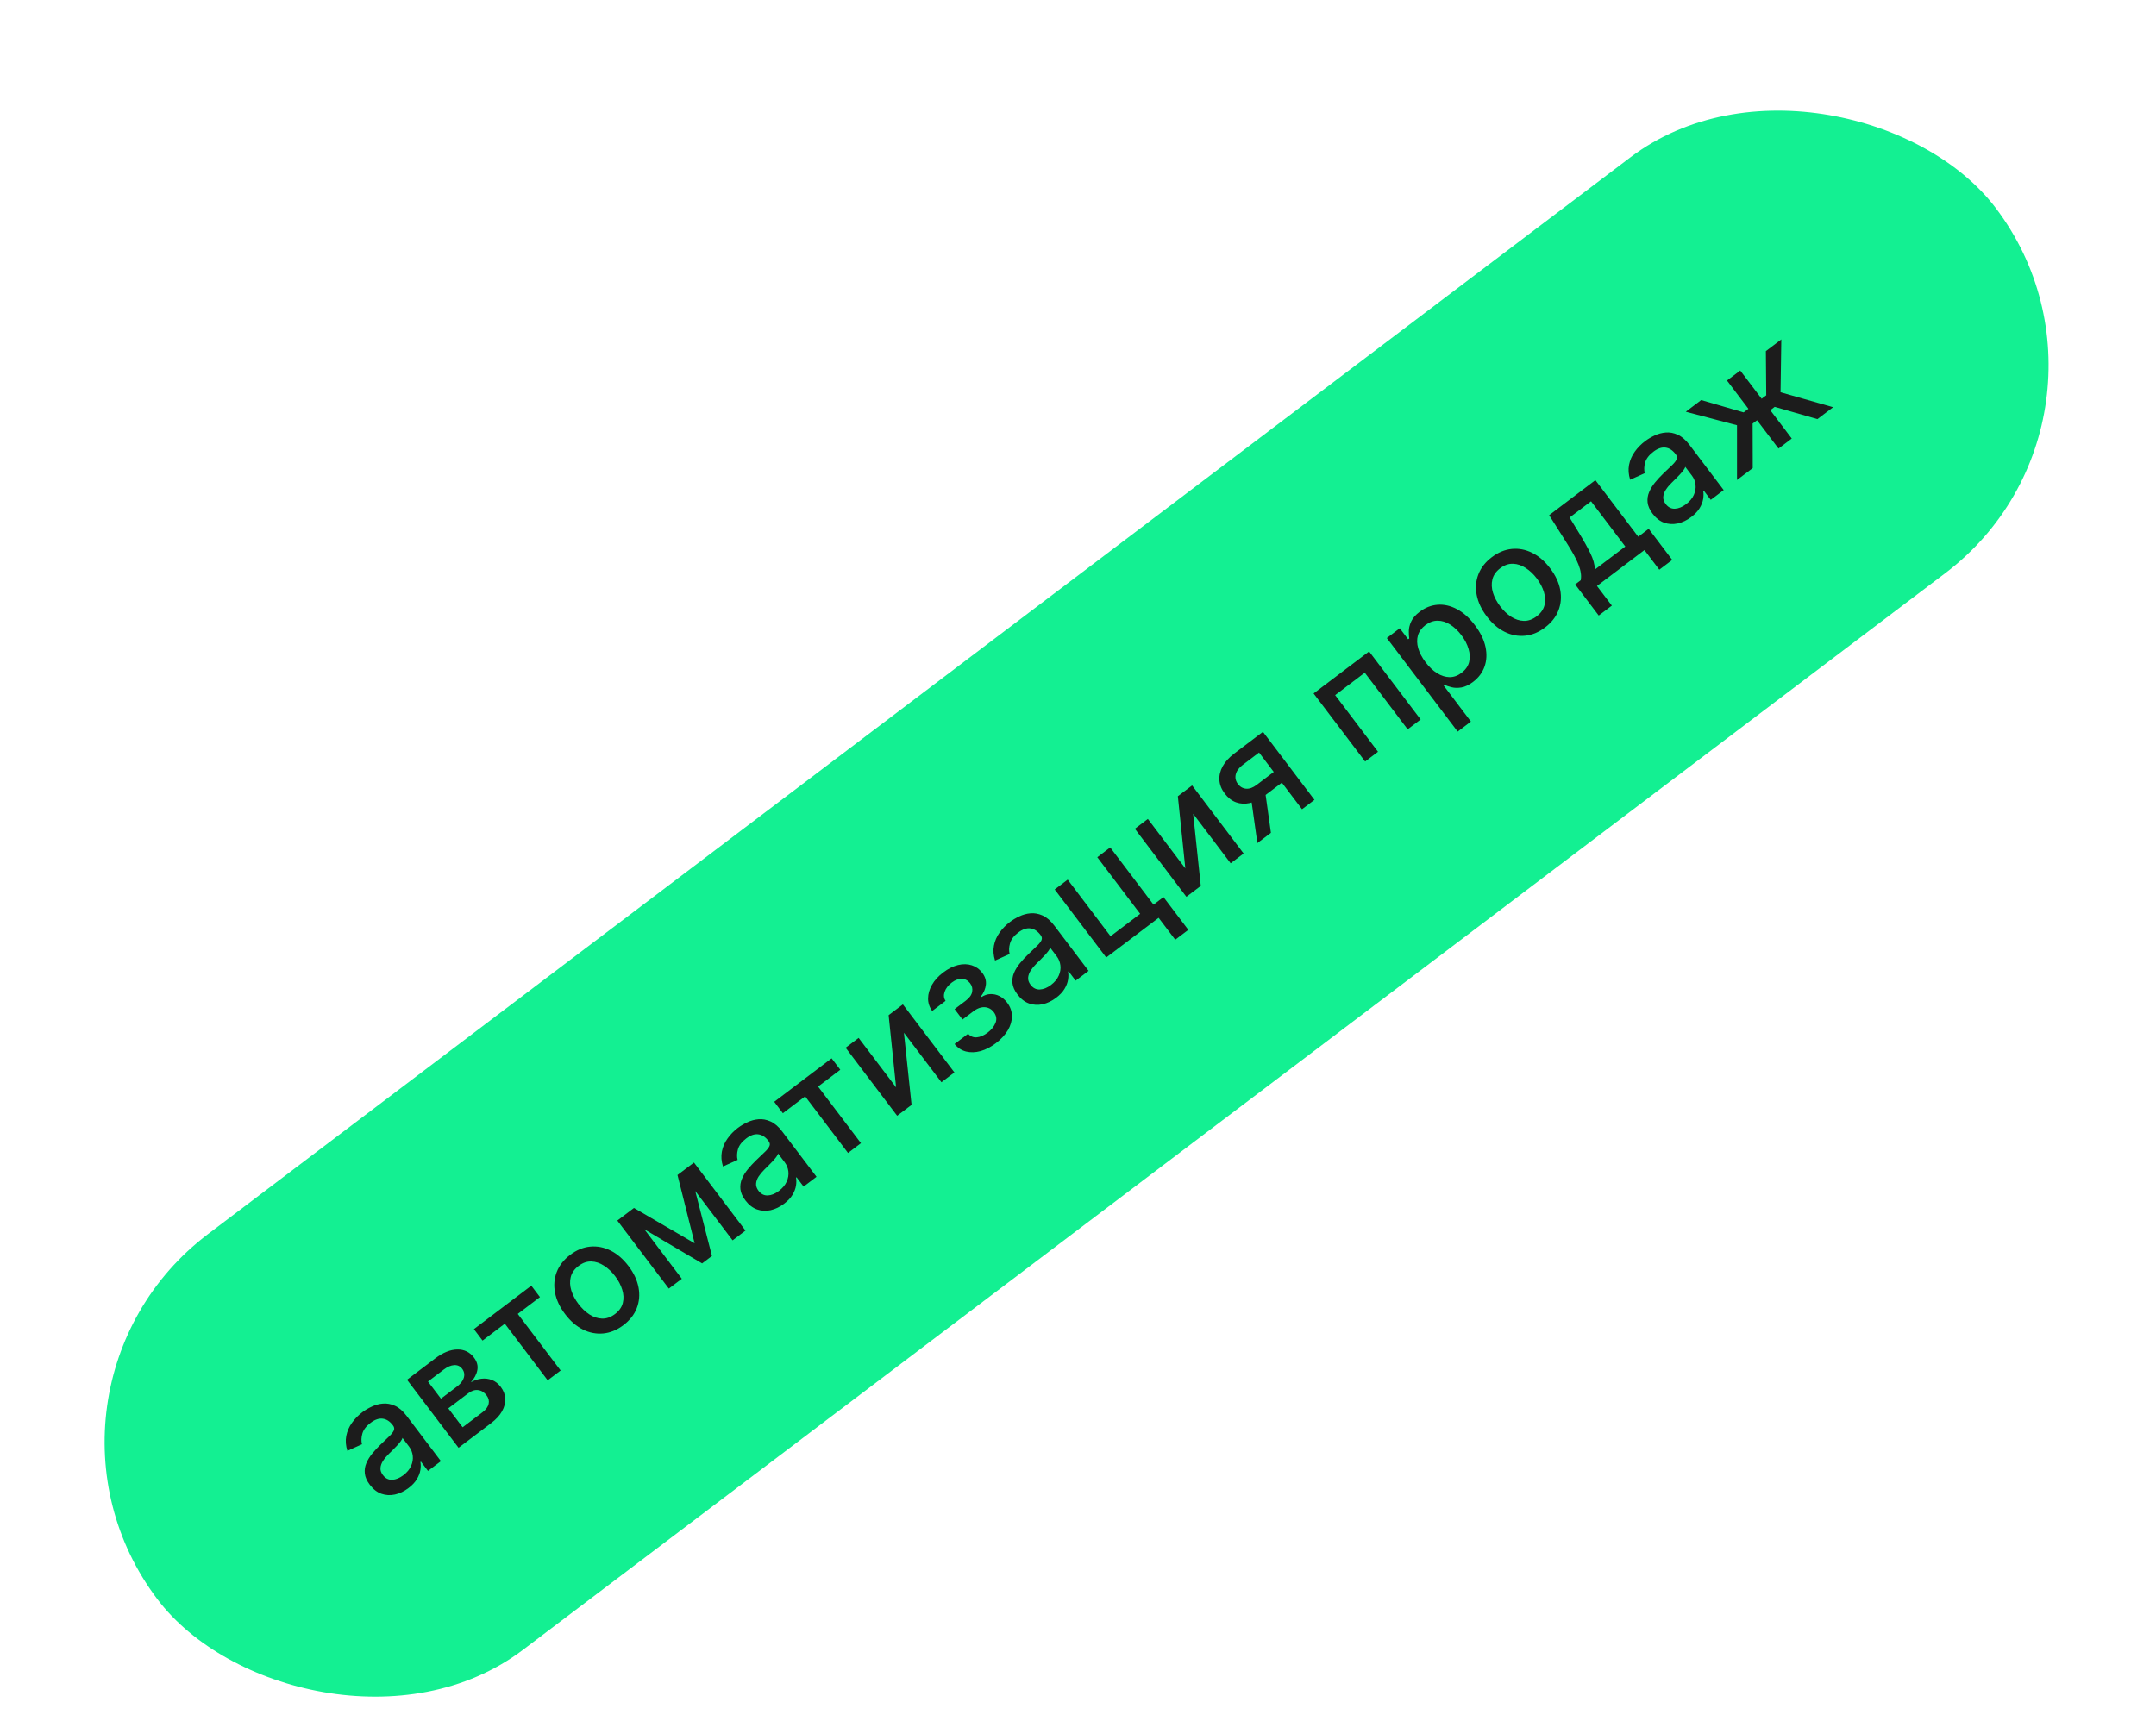
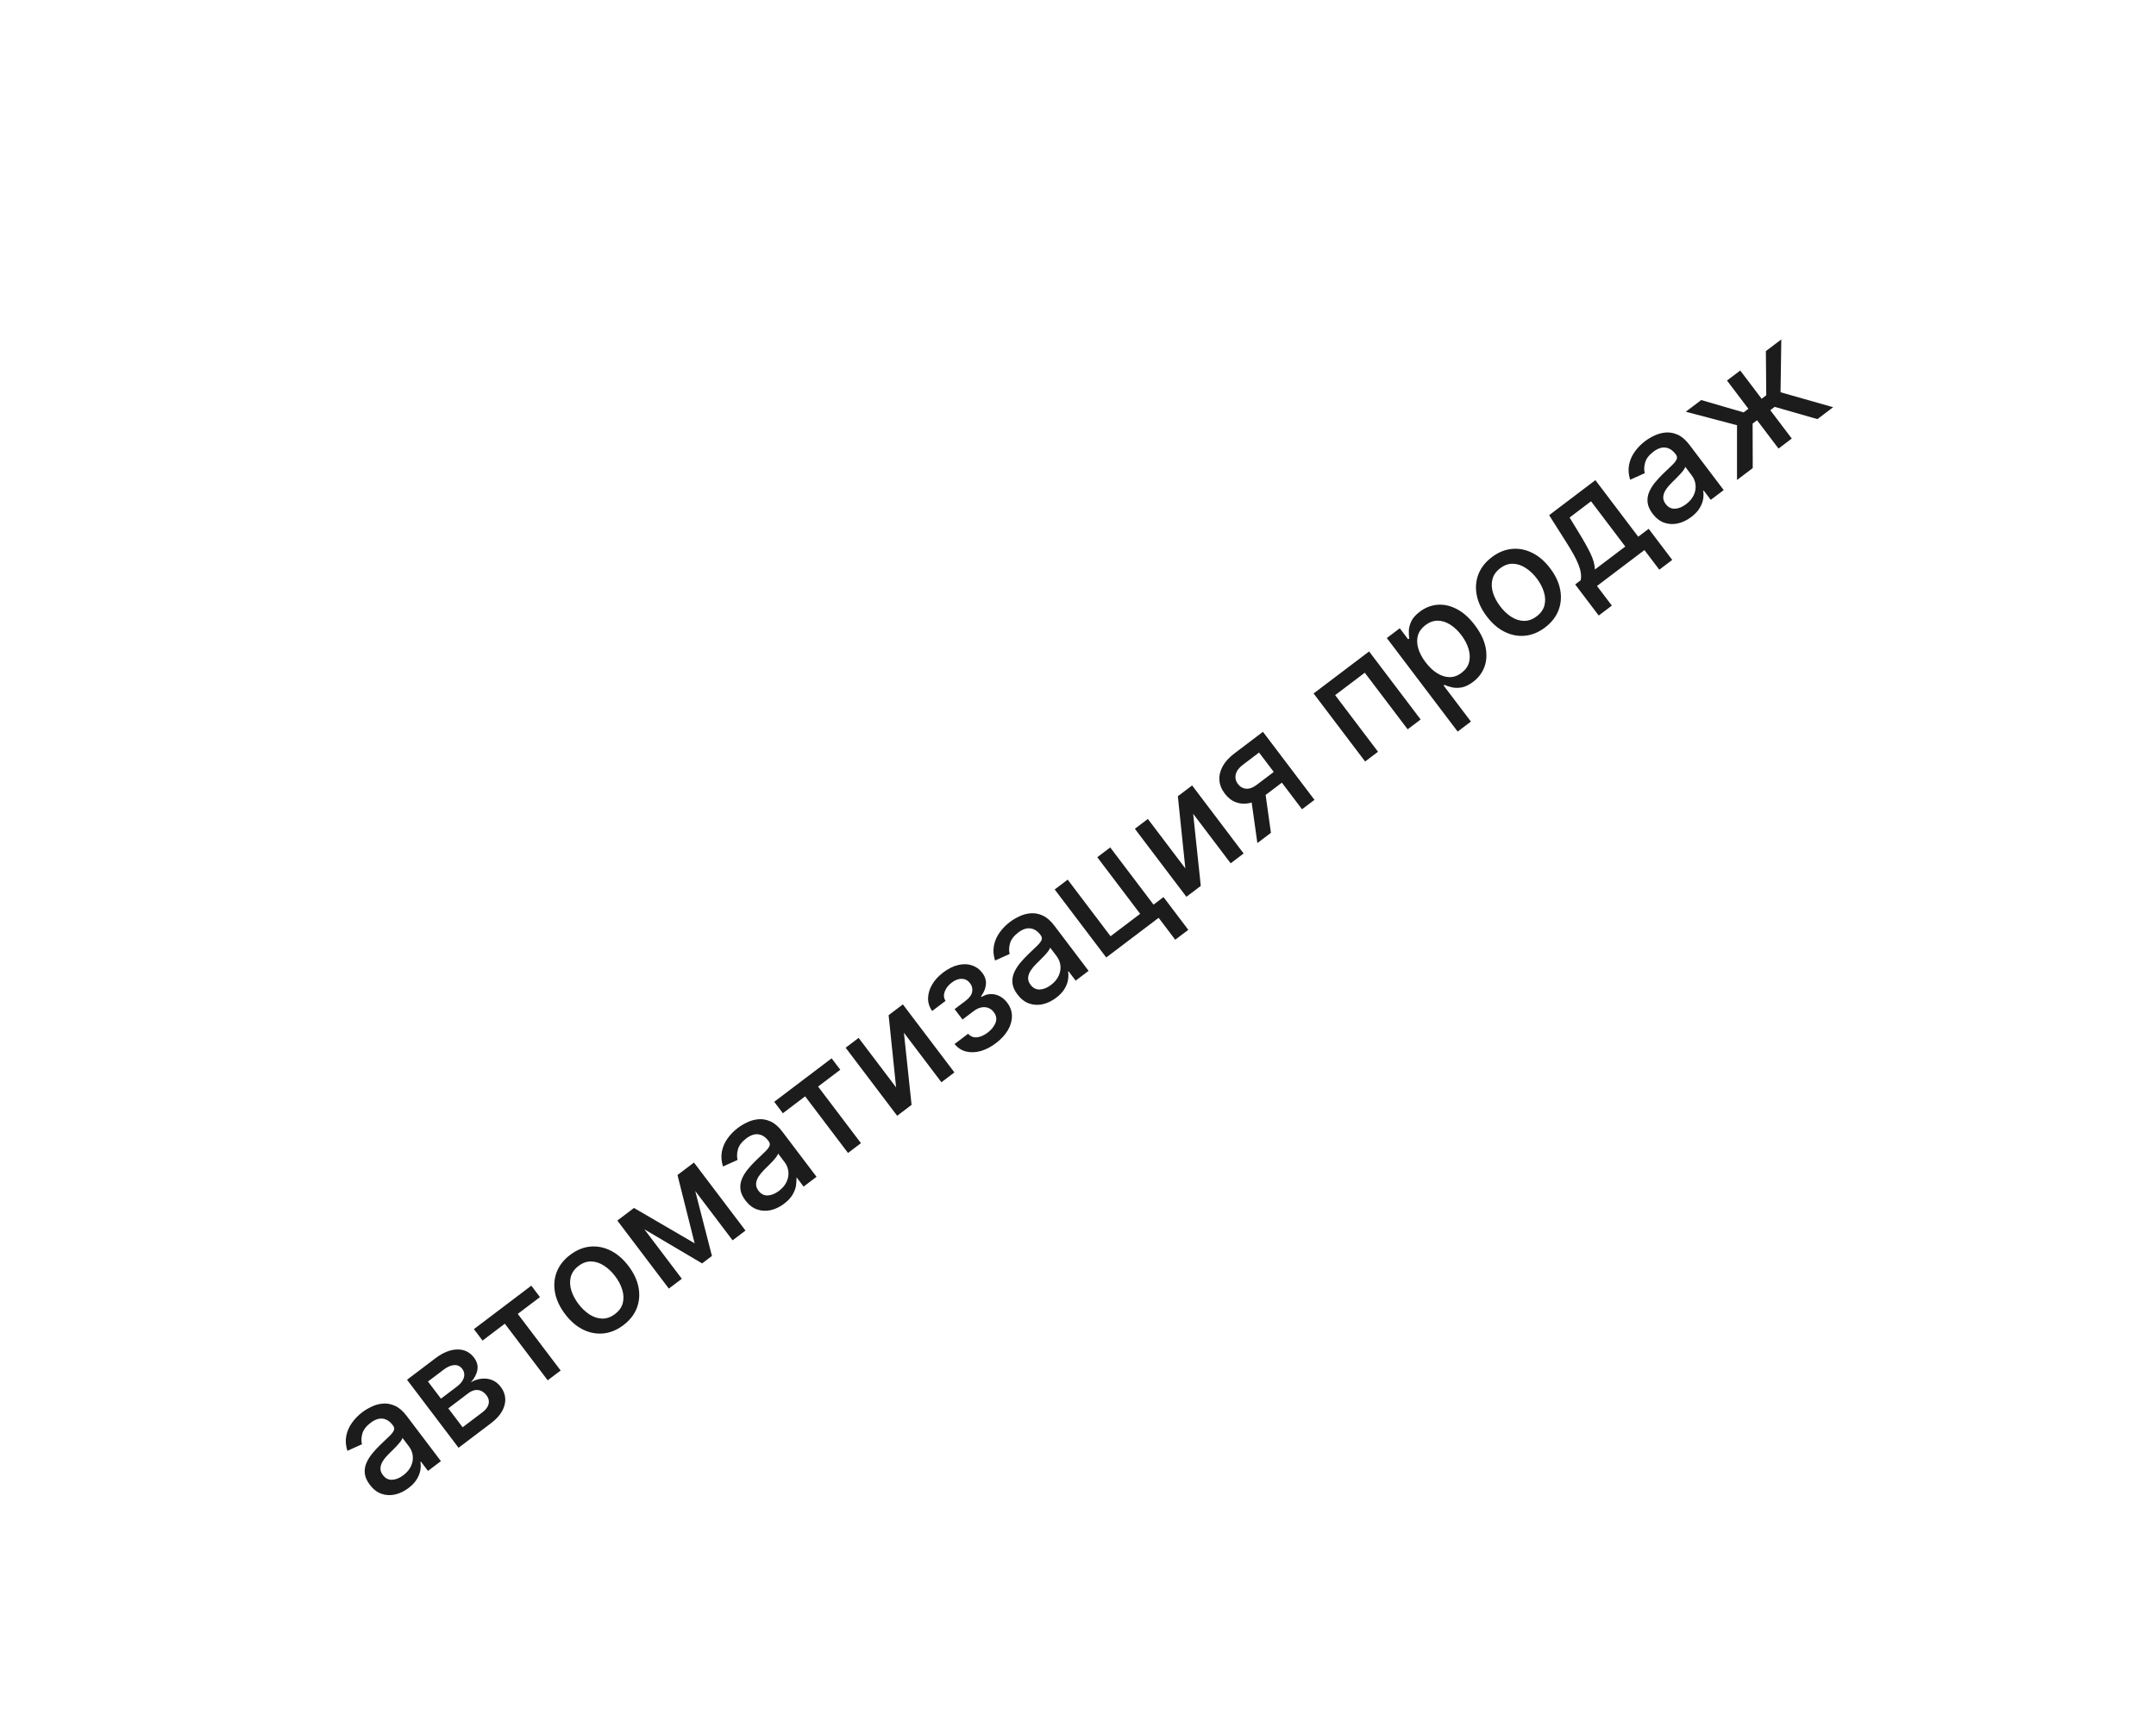
<svg xmlns="http://www.w3.org/2000/svg" width="124" height="99" viewBox="0 0 124 99" fill="none">
  <g clip-path="url(#clip0_1652_59)">
-     <rect x="0.004" y="80.045" width="132.604" height="30.003" rx="15.001" transform="rotate(-37.131 0.004 80.045)" fill="#13F092" />
-     <path d="M23.493 85.602C23.245 85.789 22.986 85.913 22.716 85.973C22.445 86.032 22.184 86.017 21.933 85.929C21.684 85.84 21.462 85.667 21.268 85.41C21.101 85.19 21.006 84.976 20.983 84.769C20.959 84.562 20.988 84.362 21.07 84.169C21.151 83.977 21.265 83.792 21.411 83.614C21.558 83.437 21.715 83.267 21.883 83.105C22.097 82.9 22.271 82.734 22.404 82.606C22.536 82.477 22.619 82.367 22.655 82.276C22.69 82.185 22.673 82.094 22.604 82.002L22.59 81.984C22.422 81.761 22.228 81.637 22.01 81.609C21.793 81.581 21.562 81.66 21.316 81.847C21.059 82.041 20.9 82.251 20.838 82.477C20.777 82.699 20.771 82.901 20.819 83.081L19.979 83.46C19.884 83.157 19.863 82.872 19.915 82.602C19.968 82.33 20.077 82.079 20.241 81.851C20.403 81.621 20.602 81.416 20.838 81.238C20.995 81.119 21.175 81.013 21.378 80.918C21.581 80.819 21.797 80.761 22.023 80.742C22.25 80.722 22.482 80.764 22.717 80.87C22.95 80.974 23.175 81.168 23.391 81.454L25.359 84.053L24.615 84.616L24.21 84.081L24.179 84.104C24.205 84.24 24.204 84.393 24.178 84.562C24.151 84.732 24.084 84.907 23.977 85.087C23.87 85.267 23.709 85.438 23.493 85.602ZM23.196 84.865C23.407 84.705 23.555 84.527 23.642 84.331C23.73 84.133 23.762 83.938 23.739 83.744C23.715 83.548 23.645 83.372 23.528 83.218L23.146 82.713C23.14 82.761 23.107 82.826 23.046 82.909C22.987 82.989 22.914 83.075 22.828 83.167C22.741 83.257 22.656 83.344 22.573 83.428C22.489 83.511 22.418 83.58 22.362 83.636C22.228 83.767 22.117 83.9 22.028 84.037C21.941 84.173 21.892 84.31 21.882 84.448C21.873 84.584 21.919 84.719 22.022 84.855C22.165 85.044 22.343 85.134 22.555 85.125C22.767 85.115 22.98 85.028 23.196 84.865ZM26.374 83.284L23.41 79.371L25.034 78.141C25.475 77.807 25.897 77.636 26.297 77.629C26.697 77.621 27.019 77.777 27.262 78.098C27.435 78.327 27.5 78.564 27.455 78.809C27.411 79.054 27.285 79.291 27.079 79.519C27.269 79.407 27.47 79.338 27.68 79.313C27.889 79.285 28.091 79.309 28.287 79.383C28.483 79.456 28.656 79.59 28.803 79.785C28.96 79.992 29.046 80.216 29.06 80.457C29.072 80.696 29.011 80.938 28.875 81.182C28.74 81.423 28.529 81.652 28.244 81.868L26.374 83.284ZM26.608 82.105L27.762 81.231C27.95 81.088 28.064 80.931 28.103 80.76C28.142 80.589 28.103 80.427 27.986 80.272C27.848 80.09 27.686 79.988 27.501 79.965C27.314 79.941 27.127 80 26.938 80.143L25.784 81.017L26.608 82.105ZM25.361 80.459L26.276 79.766C26.419 79.658 26.526 79.546 26.597 79.427C26.669 79.308 26.705 79.191 26.702 79.075C26.701 78.956 26.66 78.845 26.582 78.741C26.468 78.59 26.316 78.519 26.128 78.528C25.939 78.537 25.737 78.623 25.522 78.786L24.615 79.473L25.361 80.459ZM27.753 77.117L27.256 76.459L30.558 73.959L31.055 74.616L29.779 75.583L32.245 78.839L31.5 79.403L29.035 76.146L27.753 77.117ZM35.853 76.231C35.486 76.509 35.102 76.667 34.702 76.706C34.301 76.745 33.91 76.671 33.53 76.483C33.15 76.295 32.807 75.999 32.501 75.594C32.193 75.189 32 74.776 31.921 74.358C31.842 73.939 31.876 73.542 32.022 73.167C32.168 72.792 32.425 72.465 32.791 72.188C33.158 71.91 33.542 71.751 33.943 71.712C34.344 71.674 34.735 71.749 35.116 71.939C35.498 72.128 35.842 72.426 36.15 72.832C36.456 73.236 36.648 73.647 36.725 74.064C36.803 74.48 36.769 74.876 36.623 75.252C36.477 75.627 36.22 75.953 35.853 76.231ZM35.371 75.59C35.609 75.41 35.759 75.198 35.82 74.954C35.881 74.71 35.87 74.455 35.786 74.189C35.705 73.922 35.569 73.663 35.378 73.412C35.189 73.162 34.977 72.962 34.743 72.811C34.508 72.657 34.265 72.575 34.012 72.566C33.759 72.557 33.514 72.642 33.276 72.823C33.037 73.004 32.886 73.218 32.825 73.465C32.765 73.711 32.776 73.968 32.859 74.237C32.943 74.502 33.079 74.76 33.268 75.009C33.459 75.261 33.67 75.463 33.903 75.615C34.138 75.766 34.381 75.845 34.632 75.853C34.886 75.859 35.132 75.771 35.371 75.59ZM39.951 71.521L38.965 67.593L39.622 67.096L40.947 72.25L40.382 72.678L35.813 69.98L36.463 69.488L39.951 71.521ZM36.251 69.648L39.215 73.562L38.468 74.127L35.505 70.213L36.251 69.648ZM42.135 71.351L39.171 67.437L39.913 66.876L42.876 70.789L42.135 71.351ZM45.096 69.245C44.848 69.433 44.589 69.556 44.319 69.617C44.048 69.675 43.787 69.66 43.536 69.572C43.287 69.483 43.065 69.31 42.871 69.054C42.704 68.833 42.608 68.619 42.585 68.412C42.562 68.205 42.591 68.005 42.673 67.813C42.754 67.62 42.868 67.435 43.014 67.257C43.16 67.08 43.318 66.91 43.486 66.748C43.7 66.543 43.873 66.377 44.007 66.249C44.139 66.12 44.222 66.01 44.258 65.919C44.293 65.828 44.276 65.737 44.207 65.645L44.193 65.627C44.025 65.405 43.831 65.28 43.613 65.253C43.396 65.224 43.165 65.303 42.919 65.49C42.662 65.684 42.503 65.894 42.441 66.12C42.38 66.342 42.374 66.544 42.422 66.724L41.582 67.103C41.487 66.801 41.466 66.515 41.518 66.245C41.571 65.973 41.679 65.722 41.843 65.494C42.006 65.264 42.205 65.06 42.441 64.881C42.598 64.763 42.778 64.656 42.981 64.561C43.184 64.463 43.399 64.404 43.626 64.385C43.853 64.365 44.085 64.408 44.32 64.513C44.553 64.617 44.778 64.811 44.994 65.097L46.962 67.696L46.218 68.259L45.813 67.724L45.782 67.747C45.808 67.883 45.807 68.036 45.781 68.206C45.754 68.375 45.687 68.55 45.58 68.73C45.473 68.91 45.312 69.082 45.096 69.245ZM44.799 68.508C45.009 68.348 45.158 68.171 45.245 67.974C45.333 67.776 45.365 67.581 45.342 67.387C45.318 67.191 45.248 67.016 45.131 66.861L44.749 66.356C44.743 66.404 44.709 66.47 44.649 66.553C44.59 66.633 44.517 66.718 44.431 66.81C44.344 66.9 44.259 66.987 44.176 67.071C44.092 67.154 44.021 67.223 43.965 67.279C43.831 67.41 43.72 67.544 43.631 67.68C43.544 67.816 43.495 67.953 43.485 68.091C43.476 68.227 43.522 68.363 43.625 68.499C43.768 68.687 43.946 68.777 44.158 68.768C44.37 68.758 44.583 68.671 44.799 68.508ZM45.026 64.039L44.528 63.381L47.83 60.881L48.328 61.538L47.051 62.505L49.517 65.761L48.773 66.325L46.307 63.068L45.026 64.039ZM51.538 62.552L51.108 58.399L51.928 57.778L54.892 61.692L54.145 62.257L51.988 59.408L52.428 63.558L51.599 64.185L48.636 60.271L49.383 59.706L51.538 62.552ZM54.901 60.057L55.68 59.467C55.812 59.619 55.977 59.688 56.177 59.673C56.378 59.656 56.587 59.566 56.803 59.403C57.022 59.237 57.173 59.049 57.257 58.839C57.34 58.626 57.306 58.421 57.155 58.222C57.065 58.103 56.957 58.022 56.831 57.979C56.705 57.933 56.569 57.925 56.425 57.957C56.283 57.988 56.139 58.057 55.995 58.167L55.358 58.649L54.904 58.05L55.541 57.568C55.757 57.405 55.881 57.233 55.913 57.054C55.946 56.874 55.906 56.71 55.794 56.563C55.673 56.403 55.519 56.318 55.33 56.309C55.141 56.297 54.945 56.368 54.741 56.522C54.534 56.679 54.397 56.856 54.33 57.054C54.262 57.25 54.28 57.423 54.384 57.575L53.614 58.157C53.453 57.934 53.374 57.692 53.377 57.431C53.38 57.167 53.456 56.906 53.603 56.65C53.752 56.391 53.965 56.156 54.244 55.945C54.535 55.725 54.821 55.581 55.104 55.514C55.387 55.446 55.649 55.451 55.889 55.529C56.131 55.605 56.333 55.75 56.495 55.964C56.659 56.179 56.728 56.405 56.703 56.64C56.678 56.873 56.586 57.096 56.425 57.312L56.456 57.352C56.615 57.248 56.784 57.192 56.963 57.185C57.142 57.178 57.315 57.216 57.483 57.3C57.651 57.384 57.799 57.511 57.928 57.681C58.109 57.921 58.2 58.178 58.2 58.453C58.202 58.727 58.122 59 57.962 59.271C57.801 59.54 57.572 59.786 57.275 60.011C56.986 60.23 56.693 60.381 56.396 60.465C56.099 60.545 55.82 60.553 55.56 60.489C55.301 60.422 55.081 60.279 54.901 60.057ZM60.743 57.398C60.495 57.586 60.236 57.709 59.966 57.77C59.695 57.828 59.434 57.813 59.183 57.725C58.934 57.636 58.712 57.463 58.518 57.206C58.35 56.986 58.255 56.772 58.232 56.565C58.209 56.358 58.238 56.158 58.32 55.965C58.401 55.773 58.515 55.588 58.661 55.41C58.807 55.233 58.965 55.063 59.133 54.901C59.347 54.696 59.52 54.53 59.654 54.402C59.786 54.273 59.869 54.163 59.905 54.072C59.94 53.981 59.923 53.89 59.853 53.798L59.84 53.78C59.672 53.557 59.478 53.433 59.26 53.406C59.043 53.377 58.812 53.456 58.565 53.643C58.309 53.837 58.15 54.047 58.088 54.273C58.027 54.495 58.02 54.697 58.069 54.877L57.229 55.256C57.134 54.954 57.113 54.668 57.165 54.398C57.218 54.126 57.326 53.875 57.49 53.647C57.653 53.417 57.852 53.213 58.088 53.034C58.245 52.916 58.424 52.809 58.628 52.714C58.831 52.616 59.046 52.557 59.272 52.538C59.5 52.518 59.732 52.56 59.967 52.666C60.2 52.77 60.425 52.964 60.641 53.25L62.609 55.849L61.865 56.412L61.46 55.877L61.429 55.9C61.455 56.036 61.454 56.189 61.427 56.358C61.401 56.528 61.334 56.703 61.227 56.883C61.12 57.063 60.959 57.234 60.743 57.398ZM60.446 56.661C60.656 56.501 60.805 56.323 60.891 56.127C60.98 55.929 61.012 55.734 60.988 55.54C60.965 55.344 60.895 55.169 60.778 55.014L60.396 54.509C60.39 54.557 60.356 54.623 60.296 54.706C60.236 54.785 60.164 54.871 60.078 54.963C59.991 55.053 59.906 55.14 59.823 55.224C59.739 55.307 59.668 55.376 59.612 55.432C59.478 55.563 59.367 55.697 59.278 55.833C59.191 55.969 59.142 56.106 59.132 56.244C59.123 56.38 59.169 56.516 59.272 56.651C59.415 56.84 59.593 56.93 59.805 56.921C60.016 56.911 60.23 56.824 60.446 56.661ZM63.853 48.749L66.344 52.039L66.917 51.605L68.345 53.49L67.593 54.059L66.638 52.798L63.624 55.08L60.66 51.167L61.407 50.601L63.873 53.858L65.575 52.569L63.109 49.313L63.853 48.749ZM68.173 49.956L67.743 45.804L68.563 45.183L71.526 49.097L70.78 49.662L68.623 46.813L69.062 50.962L68.234 51.589L65.271 47.676L66.018 47.11L68.173 49.956ZM74.885 46.554L72.413 43.29L71.476 44C71.253 44.168 71.119 44.351 71.073 44.549C71.028 44.746 71.069 44.929 71.196 45.097C71.322 45.264 71.481 45.355 71.672 45.371C71.863 45.384 72.062 45.312 72.27 45.155L73.48 44.238L73.947 44.855L72.737 45.771C72.448 45.99 72.162 46.131 71.879 46.196C71.597 46.257 71.332 46.242 71.085 46.152C70.839 46.06 70.625 45.894 70.442 45.653C70.255 45.406 70.152 45.15 70.133 44.884C70.114 44.615 70.176 44.35 70.318 44.086C70.463 43.822 70.685 43.577 70.984 43.35L72.637 42.098L75.601 46.012L74.885 46.554ZM72.316 48.499L71.922 45.686L72.702 45.096L73.096 47.908L72.316 48.499ZM78.514 43.806L75.55 39.892L78.743 37.475L81.707 41.389L80.96 41.954L78.494 38.698L76.79 39.988L79.255 43.245L78.514 43.806ZM83.836 42.085L79.762 36.704L80.506 36.141L80.986 36.775L81.05 36.727C81.032 36.612 81.025 36.469 81.027 36.299C81.029 36.129 81.074 35.948 81.161 35.757C81.247 35.563 81.412 35.374 81.654 35.191C81.971 34.951 82.313 34.818 82.682 34.789C83.051 34.761 83.419 34.844 83.788 35.038C84.159 35.231 84.504 35.539 84.824 35.962C85.144 36.385 85.348 36.801 85.436 37.21C85.523 37.617 85.505 37.996 85.382 38.345C85.258 38.693 85.038 38.987 84.722 39.226C84.484 39.406 84.259 39.513 84.048 39.548C83.838 39.581 83.65 39.577 83.484 39.534C83.318 39.491 83.181 39.446 83.072 39.397L83.026 39.432L84.598 41.508L83.836 42.085ZM81.99 38.096C82.198 38.371 82.421 38.582 82.658 38.728C82.894 38.875 83.133 38.95 83.373 38.953C83.611 38.954 83.84 38.871 84.059 38.706C84.287 38.533 84.431 38.329 84.493 38.092C84.553 37.854 84.543 37.601 84.463 37.333C84.385 37.064 84.247 36.798 84.049 36.537C83.853 36.279 83.639 36.076 83.405 35.93C83.173 35.782 82.934 35.707 82.69 35.706C82.447 35.702 82.211 35.788 81.981 35.961C81.761 36.128 81.617 36.327 81.55 36.556C81.485 36.785 81.491 37.03 81.567 37.293C81.643 37.556 81.784 37.824 81.99 38.096ZM88.862 36.095C88.495 36.373 88.111 36.532 87.71 36.57C87.309 36.609 86.919 36.535 86.539 36.347C86.159 36.159 85.816 35.863 85.51 35.459C85.202 35.053 85.009 34.64 84.93 34.222C84.851 33.803 84.884 33.407 85.031 33.031C85.177 32.656 85.433 32.329 85.8 32.052C86.167 31.774 86.551 31.616 86.952 31.577C87.353 31.538 87.744 31.613 88.125 31.803C88.507 31.992 88.851 32.29 89.158 32.696C89.465 33.1 89.656 33.511 89.734 33.928C89.812 34.344 89.778 34.74 89.632 35.116C89.485 35.491 89.229 35.818 88.862 36.095ZM88.38 35.454C88.618 35.274 88.767 35.062 88.829 34.818C88.89 34.574 88.879 34.319 88.795 34.053C88.713 33.787 88.577 33.528 88.387 33.276C88.198 33.026 87.986 32.826 87.751 32.675C87.517 32.521 87.274 32.439 87.021 32.43C86.768 32.421 86.523 32.507 86.285 32.687C86.046 32.868 85.895 33.082 85.834 33.329C85.774 33.575 85.785 33.832 85.868 34.101C85.952 34.366 86.088 34.624 86.277 34.873C86.468 35.125 86.679 35.327 86.912 35.479C87.147 35.63 87.39 35.709 87.641 35.717C87.894 35.723 88.141 35.635 88.38 35.454ZM91.949 35.409L90.595 33.621L90.913 33.379C90.939 33.243 90.94 33.102 90.917 32.956C90.897 32.808 90.852 32.648 90.783 32.476C90.716 32.303 90.624 32.11 90.507 31.9C90.388 31.687 90.246 31.45 90.08 31.188L89.097 29.636L91.757 27.621L94.221 30.875L94.822 30.42L96.177 32.209L95.433 32.772L94.578 31.643L91.849 33.709L92.704 34.838L91.949 35.409ZM91.729 32.762L93.477 31.439L91.507 28.837L90.274 29.771L90.804 30.64C91.076 31.081 91.297 31.475 91.466 31.822C91.635 32.168 91.722 32.481 91.729 32.762ZM97.271 29.74C97.023 29.928 96.764 30.052 96.494 30.112C96.223 30.17 95.962 30.156 95.711 30.068C95.462 29.979 95.24 29.806 95.046 29.549C94.879 29.328 94.784 29.114 94.76 28.907C94.737 28.7 94.766 28.501 94.848 28.308C94.929 28.116 95.043 27.93 95.189 27.753C95.335 27.575 95.493 27.405 95.661 27.243C95.875 27.039 96.049 26.872 96.182 26.745C96.314 26.616 96.397 26.505 96.433 26.415C96.468 26.324 96.451 26.232 96.382 26.14L96.368 26.123C96.2 25.9 96.006 25.775 95.788 25.748C95.571 25.72 95.34 25.799 95.094 25.985C94.837 26.18 94.678 26.39 94.616 26.615C94.555 26.838 94.549 27.039 94.597 27.219L93.757 27.598C93.662 27.296 93.641 27.01 93.693 26.741C93.746 26.468 93.855 26.218 94.018 25.99C94.181 25.76 94.38 25.555 94.616 25.376C94.773 25.258 94.953 25.151 95.156 25.056C95.359 24.958 95.574 24.9 95.8 24.881C96.028 24.86 96.26 24.903 96.495 25.009C96.728 25.112 96.953 25.307 97.169 25.592L99.137 28.191L98.393 28.755L97.988 28.22L97.957 28.243C97.983 28.378 97.982 28.531 97.956 28.701C97.929 28.871 97.862 29.046 97.755 29.226C97.648 29.405 97.487 29.577 97.271 29.74ZM96.974 29.003C97.184 28.844 97.333 28.666 97.419 28.47C97.508 28.272 97.54 28.076 97.516 27.883C97.493 27.687 97.423 27.511 97.306 27.357L96.924 26.852C96.918 26.9 96.884 26.965 96.824 27.048C96.764 27.128 96.692 27.214 96.606 27.305C96.519 27.395 96.434 27.482 96.351 27.567C96.267 27.649 96.196 27.719 96.14 27.775C96.006 27.905 95.895 28.039 95.806 28.176C95.719 28.311 95.67 28.448 95.66 28.587C95.651 28.722 95.697 28.858 95.8 28.994C95.943 29.183 96.121 29.273 96.333 29.264C96.544 29.254 96.758 29.167 96.974 29.003ZM99.902 27.612L99.902 24.461L96.957 23.685L97.843 23.013L100.284 23.723L100.557 23.516L99.326 21.89L100.088 21.314L101.319 22.939L101.584 22.739L101.563 20.197L102.45 19.525L102.406 22.565L105.431 23.425L104.527 24.11L102.071 23.404L101.817 23.597L103.051 25.227L102.29 25.804L101.055 24.174L100.8 24.366L100.807 26.927L99.902 27.612Z" fill="#1C1C1C" />
+     <path d="M23.493 85.602C23.245 85.789 22.986 85.913 22.716 85.973C22.445 86.032 22.184 86.017 21.933 85.929C21.684 85.84 21.462 85.667 21.268 85.41C21.101 85.19 21.006 84.976 20.983 84.769C20.959 84.562 20.988 84.362 21.07 84.169C21.151 83.977 21.265 83.792 21.411 83.614C21.558 83.437 21.715 83.267 21.883 83.105C22.097 82.9 22.271 82.734 22.404 82.606C22.536 82.477 22.619 82.367 22.655 82.276C22.69 82.185 22.673 82.094 22.604 82.002L22.59 81.984C22.422 81.761 22.228 81.637 22.01 81.609C21.793 81.581 21.562 81.66 21.316 81.847C21.059 82.041 20.9 82.251 20.838 82.477C20.777 82.699 20.771 82.901 20.819 83.081L19.979 83.46C19.884 83.157 19.863 82.872 19.915 82.602C19.968 82.33 20.077 82.079 20.241 81.851C20.403 81.621 20.602 81.416 20.838 81.238C20.995 81.119 21.175 81.013 21.378 80.918C21.581 80.819 21.797 80.761 22.023 80.742C22.25 80.722 22.482 80.764 22.717 80.87C22.95 80.974 23.175 81.168 23.391 81.454L25.359 84.053L24.615 84.616L24.21 84.081L24.179 84.104C24.205 84.24 24.204 84.393 24.178 84.562C24.151 84.732 24.084 84.907 23.977 85.087C23.87 85.267 23.709 85.438 23.493 85.602ZM23.196 84.865C23.407 84.705 23.555 84.527 23.642 84.331C23.73 84.133 23.762 83.938 23.739 83.744C23.715 83.548 23.645 83.372 23.528 83.218L23.146 82.713C23.14 82.761 23.107 82.826 23.046 82.909C22.987 82.989 22.914 83.075 22.828 83.167C22.741 83.257 22.656 83.344 22.573 83.428C22.489 83.511 22.418 83.58 22.362 83.636C22.228 83.767 22.117 83.9 22.028 84.037C21.941 84.173 21.892 84.31 21.882 84.448C21.873 84.584 21.919 84.719 22.022 84.855C22.165 85.044 22.343 85.134 22.555 85.125C22.767 85.115 22.98 85.028 23.196 84.865ZM26.374 83.284L23.41 79.371L25.034 78.141C25.475 77.807 25.897 77.636 26.297 77.629C26.697 77.621 27.019 77.777 27.262 78.098C27.435 78.327 27.5 78.564 27.455 78.809C27.411 79.054 27.285 79.291 27.079 79.519C27.269 79.407 27.47 79.338 27.68 79.313C27.889 79.285 28.091 79.309 28.287 79.383C28.483 79.456 28.656 79.59 28.803 79.785C28.96 79.992 29.046 80.216 29.06 80.457C29.072 80.696 29.011 80.938 28.875 81.182C28.74 81.423 28.529 81.652 28.244 81.868L26.374 83.284ZM26.608 82.105L27.762 81.231C27.95 81.088 28.064 80.931 28.103 80.76C28.142 80.589 28.103 80.427 27.986 80.272C27.848 80.09 27.686 79.988 27.501 79.965C27.314 79.941 27.127 80 26.938 80.143L25.784 81.017L26.608 82.105ZM25.361 80.459L26.276 79.766C26.419 79.658 26.526 79.546 26.597 79.427C26.669 79.308 26.705 79.191 26.702 79.075C26.701 78.956 26.66 78.845 26.582 78.741C26.468 78.59 26.316 78.519 26.128 78.528C25.939 78.537 25.737 78.623 25.522 78.786L24.615 79.473L25.361 80.459ZM27.753 77.117L27.256 76.459L30.558 73.959L31.055 74.616L29.779 75.583L32.245 78.839L31.5 79.403L29.035 76.146L27.753 77.117ZM35.853 76.231C35.486 76.509 35.102 76.667 34.702 76.706C34.301 76.745 33.91 76.671 33.53 76.483C33.15 76.295 32.807 75.999 32.501 75.594C32.193 75.189 32 74.776 31.921 74.358C31.842 73.939 31.876 73.542 32.022 73.167C32.168 72.792 32.425 72.465 32.791 72.188C33.158 71.91 33.542 71.751 33.943 71.712C34.344 71.674 34.735 71.749 35.116 71.939C35.498 72.128 35.842 72.426 36.15 72.832C36.456 73.236 36.648 73.647 36.725 74.064C36.803 74.48 36.769 74.876 36.623 75.252C36.477 75.627 36.22 75.953 35.853 76.231ZM35.371 75.59C35.609 75.41 35.759 75.198 35.82 74.954C35.881 74.71 35.87 74.455 35.786 74.189C35.705 73.922 35.569 73.663 35.378 73.412C35.189 73.162 34.977 72.962 34.743 72.811C34.508 72.657 34.265 72.575 34.012 72.566C33.759 72.557 33.514 72.642 33.276 72.823C33.037 73.004 32.886 73.218 32.825 73.465C32.765 73.711 32.776 73.968 32.859 74.237C32.943 74.502 33.079 74.76 33.268 75.009C33.459 75.261 33.67 75.463 33.903 75.615C34.138 75.766 34.381 75.845 34.632 75.853C34.886 75.859 35.132 75.771 35.371 75.59ZM39.951 71.521L38.965 67.593L39.622 67.096L40.947 72.25L40.382 72.678L35.813 69.98L36.463 69.488L39.951 71.521ZM36.251 69.648L39.215 73.562L38.468 74.127L35.505 70.213L36.251 69.648ZM42.135 71.351L39.171 67.437L39.913 66.876L42.876 70.789L42.135 71.351ZM45.096 69.245C44.848 69.433 44.589 69.556 44.319 69.617C44.048 69.675 43.787 69.66 43.536 69.572C43.287 69.483 43.065 69.31 42.871 69.054C42.704 68.833 42.608 68.619 42.585 68.412C42.562 68.205 42.591 68.005 42.673 67.813C42.754 67.62 42.868 67.435 43.014 67.257C43.16 67.08 43.318 66.91 43.486 66.748C43.7 66.543 43.873 66.377 44.007 66.249C44.139 66.12 44.222 66.01 44.258 65.919C44.293 65.828 44.276 65.737 44.207 65.645L44.193 65.627C44.025 65.405 43.831 65.28 43.613 65.253C43.396 65.224 43.165 65.303 42.919 65.49C42.662 65.684 42.503 65.894 42.441 66.12C42.38 66.342 42.374 66.544 42.422 66.724L41.582 67.103C41.487 66.801 41.466 66.515 41.518 66.245C41.571 65.973 41.679 65.722 41.843 65.494C42.006 65.264 42.205 65.06 42.441 64.881C42.598 64.763 42.778 64.656 42.981 64.561C43.184 64.463 43.399 64.404 43.626 64.385C43.853 64.365 44.085 64.408 44.32 64.513C44.553 64.617 44.778 64.811 44.994 65.097L46.962 67.696L46.218 68.259L45.813 67.724C45.808 67.883 45.807 68.036 45.781 68.206C45.754 68.375 45.687 68.55 45.58 68.73C45.473 68.91 45.312 69.082 45.096 69.245ZM44.799 68.508C45.009 68.348 45.158 68.171 45.245 67.974C45.333 67.776 45.365 67.581 45.342 67.387C45.318 67.191 45.248 67.016 45.131 66.861L44.749 66.356C44.743 66.404 44.709 66.47 44.649 66.553C44.59 66.633 44.517 66.718 44.431 66.81C44.344 66.9 44.259 66.987 44.176 67.071C44.092 67.154 44.021 67.223 43.965 67.279C43.831 67.41 43.72 67.544 43.631 67.68C43.544 67.816 43.495 67.953 43.485 68.091C43.476 68.227 43.522 68.363 43.625 68.499C43.768 68.687 43.946 68.777 44.158 68.768C44.37 68.758 44.583 68.671 44.799 68.508ZM45.026 64.039L44.528 63.381L47.83 60.881L48.328 61.538L47.051 62.505L49.517 65.761L48.773 66.325L46.307 63.068L45.026 64.039ZM51.538 62.552L51.108 58.399L51.928 57.778L54.892 61.692L54.145 62.257L51.988 59.408L52.428 63.558L51.599 64.185L48.636 60.271L49.383 59.706L51.538 62.552ZM54.901 60.057L55.68 59.467C55.812 59.619 55.977 59.688 56.177 59.673C56.378 59.656 56.587 59.566 56.803 59.403C57.022 59.237 57.173 59.049 57.257 58.839C57.34 58.626 57.306 58.421 57.155 58.222C57.065 58.103 56.957 58.022 56.831 57.979C56.705 57.933 56.569 57.925 56.425 57.957C56.283 57.988 56.139 58.057 55.995 58.167L55.358 58.649L54.904 58.05L55.541 57.568C55.757 57.405 55.881 57.233 55.913 57.054C55.946 56.874 55.906 56.71 55.794 56.563C55.673 56.403 55.519 56.318 55.33 56.309C55.141 56.297 54.945 56.368 54.741 56.522C54.534 56.679 54.397 56.856 54.33 57.054C54.262 57.25 54.28 57.423 54.384 57.575L53.614 58.157C53.453 57.934 53.374 57.692 53.377 57.431C53.38 57.167 53.456 56.906 53.603 56.65C53.752 56.391 53.965 56.156 54.244 55.945C54.535 55.725 54.821 55.581 55.104 55.514C55.387 55.446 55.649 55.451 55.889 55.529C56.131 55.605 56.333 55.75 56.495 55.964C56.659 56.179 56.728 56.405 56.703 56.64C56.678 56.873 56.586 57.096 56.425 57.312L56.456 57.352C56.615 57.248 56.784 57.192 56.963 57.185C57.142 57.178 57.315 57.216 57.483 57.3C57.651 57.384 57.799 57.511 57.928 57.681C58.109 57.921 58.2 58.178 58.2 58.453C58.202 58.727 58.122 59 57.962 59.271C57.801 59.54 57.572 59.786 57.275 60.011C56.986 60.23 56.693 60.381 56.396 60.465C56.099 60.545 55.82 60.553 55.56 60.489C55.301 60.422 55.081 60.279 54.901 60.057ZM60.743 57.398C60.495 57.586 60.236 57.709 59.966 57.77C59.695 57.828 59.434 57.813 59.183 57.725C58.934 57.636 58.712 57.463 58.518 57.206C58.35 56.986 58.255 56.772 58.232 56.565C58.209 56.358 58.238 56.158 58.32 55.965C58.401 55.773 58.515 55.588 58.661 55.41C58.807 55.233 58.965 55.063 59.133 54.901C59.347 54.696 59.52 54.53 59.654 54.402C59.786 54.273 59.869 54.163 59.905 54.072C59.94 53.981 59.923 53.89 59.853 53.798L59.84 53.78C59.672 53.557 59.478 53.433 59.26 53.406C59.043 53.377 58.812 53.456 58.565 53.643C58.309 53.837 58.15 54.047 58.088 54.273C58.027 54.495 58.02 54.697 58.069 54.877L57.229 55.256C57.134 54.954 57.113 54.668 57.165 54.398C57.218 54.126 57.326 53.875 57.49 53.647C57.653 53.417 57.852 53.213 58.088 53.034C58.245 52.916 58.424 52.809 58.628 52.714C58.831 52.616 59.046 52.557 59.272 52.538C59.5 52.518 59.732 52.56 59.967 52.666C60.2 52.77 60.425 52.964 60.641 53.25L62.609 55.849L61.865 56.412L61.46 55.877L61.429 55.9C61.455 56.036 61.454 56.189 61.427 56.358C61.401 56.528 61.334 56.703 61.227 56.883C61.12 57.063 60.959 57.234 60.743 57.398ZM60.446 56.661C60.656 56.501 60.805 56.323 60.891 56.127C60.98 55.929 61.012 55.734 60.988 55.54C60.965 55.344 60.895 55.169 60.778 55.014L60.396 54.509C60.39 54.557 60.356 54.623 60.296 54.706C60.236 54.785 60.164 54.871 60.078 54.963C59.991 55.053 59.906 55.14 59.823 55.224C59.739 55.307 59.668 55.376 59.612 55.432C59.478 55.563 59.367 55.697 59.278 55.833C59.191 55.969 59.142 56.106 59.132 56.244C59.123 56.38 59.169 56.516 59.272 56.651C59.415 56.84 59.593 56.93 59.805 56.921C60.016 56.911 60.23 56.824 60.446 56.661ZM63.853 48.749L66.344 52.039L66.917 51.605L68.345 53.49L67.593 54.059L66.638 52.798L63.624 55.08L60.66 51.167L61.407 50.601L63.873 53.858L65.575 52.569L63.109 49.313L63.853 48.749ZM68.173 49.956L67.743 45.804L68.563 45.183L71.526 49.097L70.78 49.662L68.623 46.813L69.062 50.962L68.234 51.589L65.271 47.676L66.018 47.11L68.173 49.956ZM74.885 46.554L72.413 43.29L71.476 44C71.253 44.168 71.119 44.351 71.073 44.549C71.028 44.746 71.069 44.929 71.196 45.097C71.322 45.264 71.481 45.355 71.672 45.371C71.863 45.384 72.062 45.312 72.27 45.155L73.48 44.238L73.947 44.855L72.737 45.771C72.448 45.99 72.162 46.131 71.879 46.196C71.597 46.257 71.332 46.242 71.085 46.152C70.839 46.06 70.625 45.894 70.442 45.653C70.255 45.406 70.152 45.15 70.133 44.884C70.114 44.615 70.176 44.35 70.318 44.086C70.463 43.822 70.685 43.577 70.984 43.35L72.637 42.098L75.601 46.012L74.885 46.554ZM72.316 48.499L71.922 45.686L72.702 45.096L73.096 47.908L72.316 48.499ZM78.514 43.806L75.55 39.892L78.743 37.475L81.707 41.389L80.96 41.954L78.494 38.698L76.79 39.988L79.255 43.245L78.514 43.806ZM83.836 42.085L79.762 36.704L80.506 36.141L80.986 36.775L81.05 36.727C81.032 36.612 81.025 36.469 81.027 36.299C81.029 36.129 81.074 35.948 81.161 35.757C81.247 35.563 81.412 35.374 81.654 35.191C81.971 34.951 82.313 34.818 82.682 34.789C83.051 34.761 83.419 34.844 83.788 35.038C84.159 35.231 84.504 35.539 84.824 35.962C85.144 36.385 85.348 36.801 85.436 37.21C85.523 37.617 85.505 37.996 85.382 38.345C85.258 38.693 85.038 38.987 84.722 39.226C84.484 39.406 84.259 39.513 84.048 39.548C83.838 39.581 83.65 39.577 83.484 39.534C83.318 39.491 83.181 39.446 83.072 39.397L83.026 39.432L84.598 41.508L83.836 42.085ZM81.99 38.096C82.198 38.371 82.421 38.582 82.658 38.728C82.894 38.875 83.133 38.95 83.373 38.953C83.611 38.954 83.84 38.871 84.059 38.706C84.287 38.533 84.431 38.329 84.493 38.092C84.553 37.854 84.543 37.601 84.463 37.333C84.385 37.064 84.247 36.798 84.049 36.537C83.853 36.279 83.639 36.076 83.405 35.93C83.173 35.782 82.934 35.707 82.69 35.706C82.447 35.702 82.211 35.788 81.981 35.961C81.761 36.128 81.617 36.327 81.55 36.556C81.485 36.785 81.491 37.03 81.567 37.293C81.643 37.556 81.784 37.824 81.99 38.096ZM88.862 36.095C88.495 36.373 88.111 36.532 87.71 36.57C87.309 36.609 86.919 36.535 86.539 36.347C86.159 36.159 85.816 35.863 85.51 35.459C85.202 35.053 85.009 34.64 84.93 34.222C84.851 33.803 84.884 33.407 85.031 33.031C85.177 32.656 85.433 32.329 85.8 32.052C86.167 31.774 86.551 31.616 86.952 31.577C87.353 31.538 87.744 31.613 88.125 31.803C88.507 31.992 88.851 32.29 89.158 32.696C89.465 33.1 89.656 33.511 89.734 33.928C89.812 34.344 89.778 34.74 89.632 35.116C89.485 35.491 89.229 35.818 88.862 36.095ZM88.38 35.454C88.618 35.274 88.767 35.062 88.829 34.818C88.89 34.574 88.879 34.319 88.795 34.053C88.713 33.787 88.577 33.528 88.387 33.276C88.198 33.026 87.986 32.826 87.751 32.675C87.517 32.521 87.274 32.439 87.021 32.43C86.768 32.421 86.523 32.507 86.285 32.687C86.046 32.868 85.895 33.082 85.834 33.329C85.774 33.575 85.785 33.832 85.868 34.101C85.952 34.366 86.088 34.624 86.277 34.873C86.468 35.125 86.679 35.327 86.912 35.479C87.147 35.63 87.39 35.709 87.641 35.717C87.894 35.723 88.141 35.635 88.38 35.454ZM91.949 35.409L90.595 33.621L90.913 33.379C90.939 33.243 90.94 33.102 90.917 32.956C90.897 32.808 90.852 32.648 90.783 32.476C90.716 32.303 90.624 32.11 90.507 31.9C90.388 31.687 90.246 31.45 90.08 31.188L89.097 29.636L91.757 27.621L94.221 30.875L94.822 30.42L96.177 32.209L95.433 32.772L94.578 31.643L91.849 33.709L92.704 34.838L91.949 35.409ZM91.729 32.762L93.477 31.439L91.507 28.837L90.274 29.771L90.804 30.64C91.076 31.081 91.297 31.475 91.466 31.822C91.635 32.168 91.722 32.481 91.729 32.762ZM97.271 29.74C97.023 29.928 96.764 30.052 96.494 30.112C96.223 30.17 95.962 30.156 95.711 30.068C95.462 29.979 95.24 29.806 95.046 29.549C94.879 29.328 94.784 29.114 94.76 28.907C94.737 28.7 94.766 28.501 94.848 28.308C94.929 28.116 95.043 27.93 95.189 27.753C95.335 27.575 95.493 27.405 95.661 27.243C95.875 27.039 96.049 26.872 96.182 26.745C96.314 26.616 96.397 26.505 96.433 26.415C96.468 26.324 96.451 26.232 96.382 26.14L96.368 26.123C96.2 25.9 96.006 25.775 95.788 25.748C95.571 25.72 95.34 25.799 95.094 25.985C94.837 26.18 94.678 26.39 94.616 26.615C94.555 26.838 94.549 27.039 94.597 27.219L93.757 27.598C93.662 27.296 93.641 27.01 93.693 26.741C93.746 26.468 93.855 26.218 94.018 25.99C94.181 25.76 94.38 25.555 94.616 25.376C94.773 25.258 94.953 25.151 95.156 25.056C95.359 24.958 95.574 24.9 95.8 24.881C96.028 24.86 96.26 24.903 96.495 25.009C96.728 25.112 96.953 25.307 97.169 25.592L99.137 28.191L98.393 28.755L97.988 28.22L97.957 28.243C97.983 28.378 97.982 28.531 97.956 28.701C97.929 28.871 97.862 29.046 97.755 29.226C97.648 29.405 97.487 29.577 97.271 29.74ZM96.974 29.003C97.184 28.844 97.333 28.666 97.419 28.47C97.508 28.272 97.54 28.076 97.516 27.883C97.493 27.687 97.423 27.511 97.306 27.357L96.924 26.852C96.918 26.9 96.884 26.965 96.824 27.048C96.764 27.128 96.692 27.214 96.606 27.305C96.519 27.395 96.434 27.482 96.351 27.567C96.267 27.649 96.196 27.719 96.14 27.775C96.006 27.905 95.895 28.039 95.806 28.176C95.719 28.311 95.67 28.448 95.66 28.587C95.651 28.722 95.697 28.858 95.8 28.994C95.943 29.183 96.121 29.273 96.333 29.264C96.544 29.254 96.758 29.167 96.974 29.003ZM99.902 27.612L99.902 24.461L96.957 23.685L97.843 23.013L100.284 23.723L100.557 23.516L99.326 21.89L100.088 21.314L101.319 22.939L101.584 22.739L101.563 20.197L102.45 19.525L102.406 22.565L105.431 23.425L104.527 24.11L102.071 23.404L101.817 23.597L103.051 25.227L102.29 25.804L101.055 24.174L100.8 24.366L100.807 26.927L99.902 27.612Z" fill="#1C1C1C" />
  </g>
  <defs>
    <clipPath id="clip0_1652_59">
      <rect x="0.004" y="80.045" width="132.604" height="30.003" rx="15.001" transform="rotate(-37.131 0.004 80.045)" fill="white" />
    </clipPath>
  </defs>
</svg>